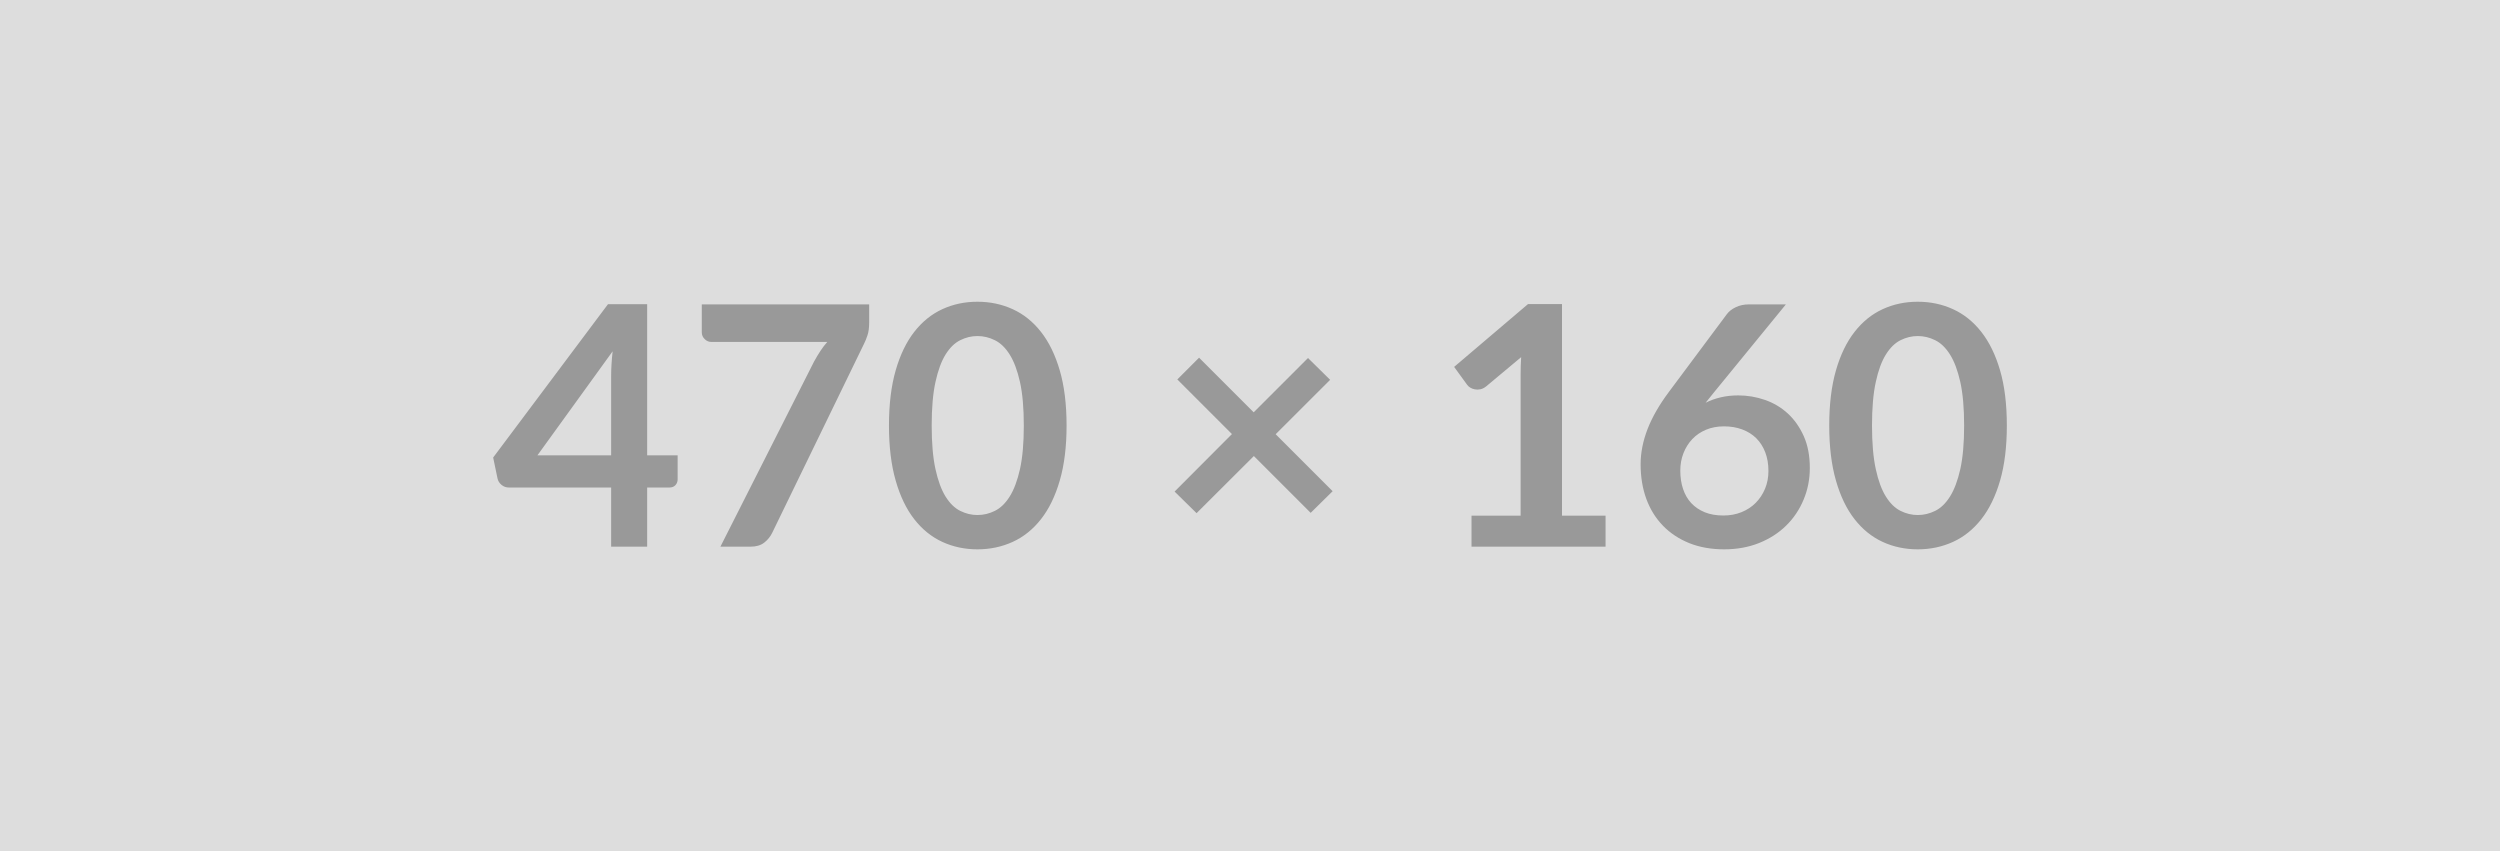
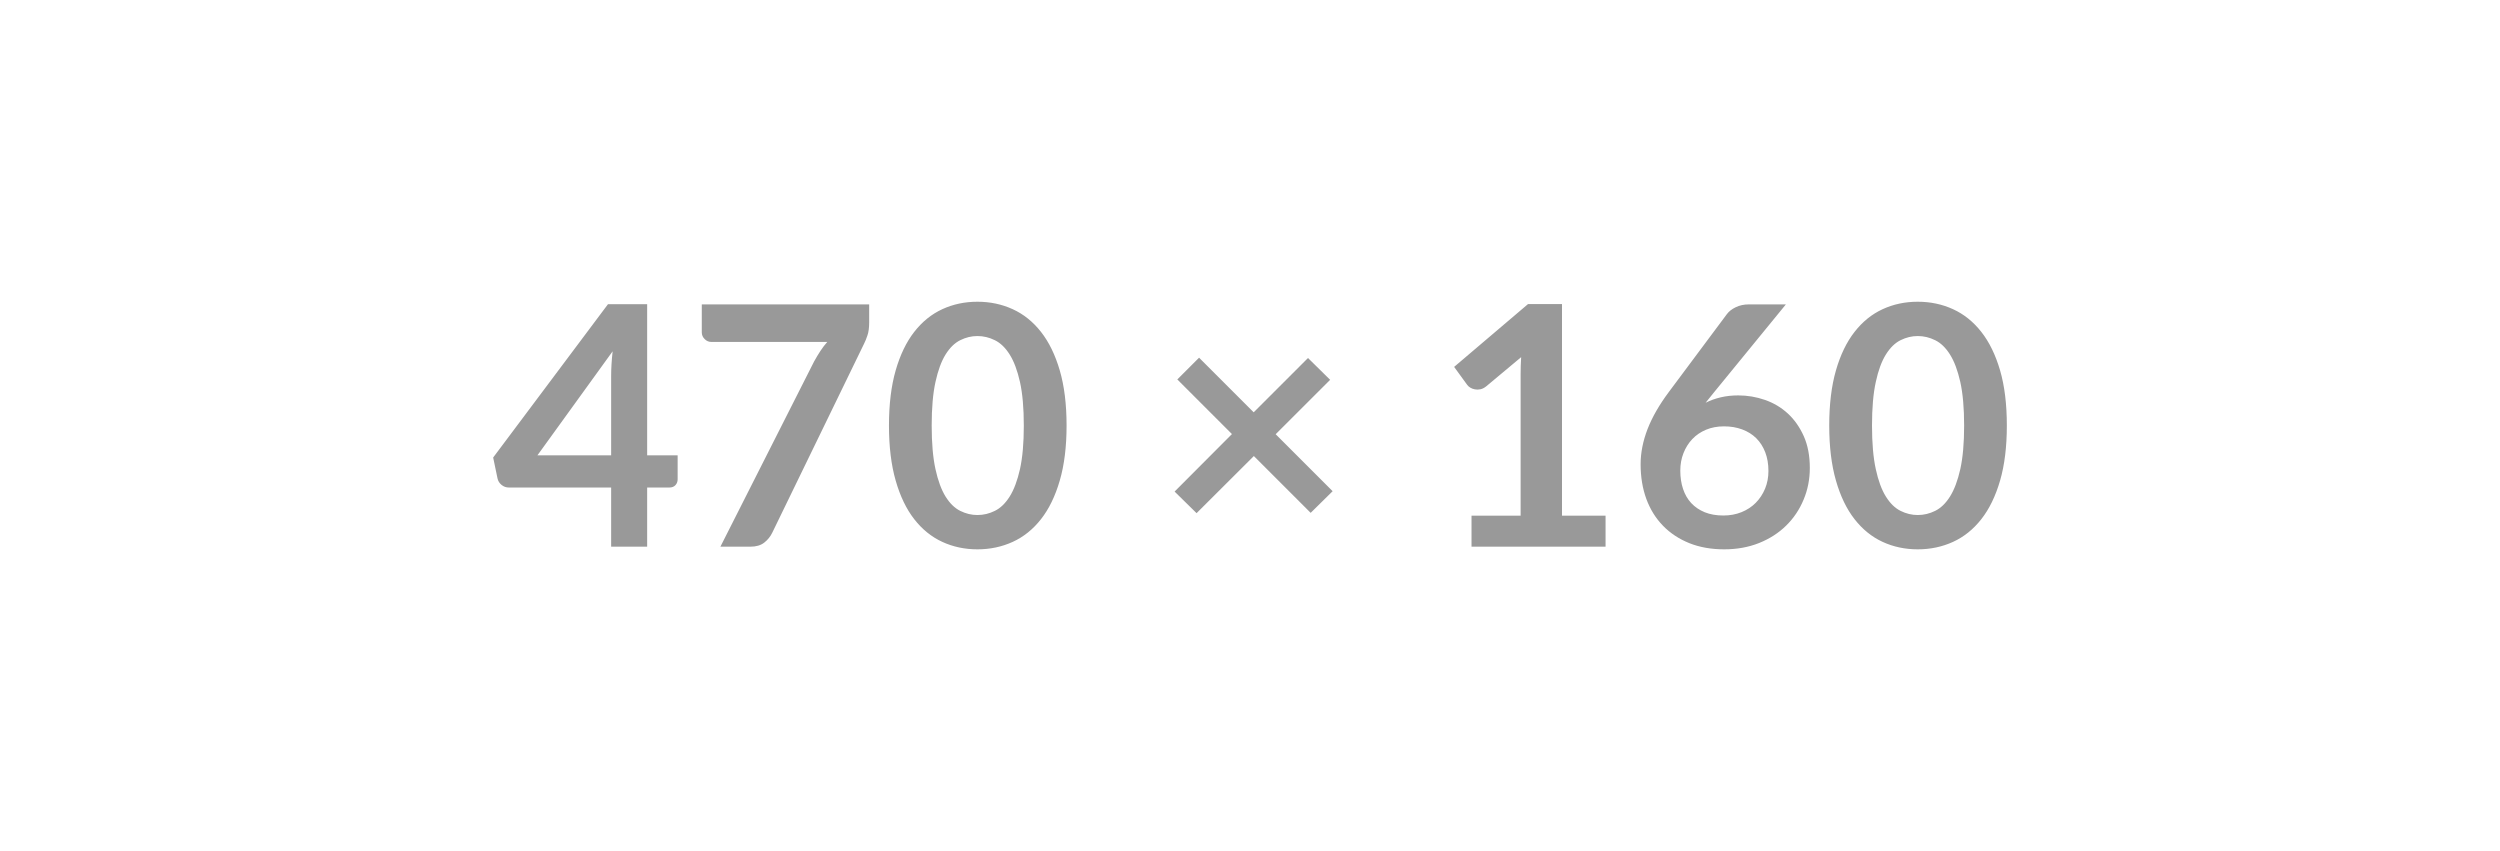
<svg xmlns="http://www.w3.org/2000/svg" width="470" height="160" viewBox="0 0 470 160">
-   <rect width="100%" height="100%" fill="#DDDDDD" />
  <path fill="#999999" d="M101.035 85.605h13.86v-14.9q0-2.11.28-4.66l-14.14 19.56Zm20.63 0h5.73v4.51q0 .63-.4 1.08-.41.46-1.17.46h-4.16v11.12h-6.77v-11.12h-19.22q-.78 0-1.38-.49-.6-.49-.76-1.21l-.82-3.94 21.58-28.82h7.37v28.41Zm10.27-28.38h31.47v3.37q0 1.51-.32 2.44-.31.93-.63 1.56l-17.26 35.53q-.53 1.11-1.51 1.88-.98.77-2.61.77h-5.64l17.61-34.81q.59-1.07 1.18-1.97.58-.89 1.3-1.71h-21.79q-.73 0-1.26-.54-.54-.53-.54-1.26v-5.26Zm68.58 22.78q0 5.95-1.28 10.34-1.28 4.4-3.53 7.26-2.25 2.87-5.32 4.27-3.07 1.4-6.63 1.4t-6.6-1.4q-3.04-1.4-5.28-4.27-2.23-2.86-3.49-7.26-1.26-4.39-1.26-10.34 0-5.99 1.26-10.37 1.26-4.38 3.49-7.24 2.24-2.87 5.28-4.27 3.04-1.4 6.6-1.4 3.56 0 6.63 1.4t5.32 4.27q2.25 2.86 3.53 7.24 1.28 4.38 1.28 10.37Zm-8.04 0q0-4.95-.72-8.19-.73-3.25-1.94-5.17t-2.79-2.69q-1.57-.78-3.27-.78-1.67 0-3.23.78-1.56.77-2.76 2.69-1.19 1.92-1.9 5.17-.71 3.24-.71 8.19 0 4.94.71 8.19.71 3.24 1.9 5.16 1.2 1.92 2.76 2.69 1.56.78 3.23.78 1.7 0 3.27-.78 1.58-.77 2.79-2.69t1.94-5.16q.72-3.25.72-8.19Zm58.06 12.34-4.13 4.07-10.68-10.68-10.77 10.74-4.13-4.06 10.78-10.81-10.27-10.27 4.09-4.09 10.27 10.27 10.21-10.21 4.16 4.1-10.24 10.23 10.71 10.71Zm43.12 4.6h8.19v5.83h-25.2v-5.83h9.23v-26.55q0-1.58.1-3.25l-6.56 5.48q-.56.45-1.11.56-.56.11-1.04.01-.49-.09-.87-.33-.38-.24-.57-.52l-2.45-3.37 13.89-11.81h6.39v39.78Zm42.09-39.72-13.52 16.54-1.57 1.95q1.32-.66 2.85-1.02t3.29-.36q2.58 0 5.02.85 2.44.85 4.3 2.56 1.86 1.72 3 4.27 1.13 2.55 1.13 5.96 0 3.18-1.17 5.96-1.16 2.79-3.27 4.87-2.11 2.08-5.09 3.28-2.98 1.19-6.57 1.19-3.65 0-6.55-1.16-2.9-1.17-4.94-3.26-2.05-2.1-3.14-5.04-1.08-2.95-1.08-6.54 0-3.21 1.3-6.6 1.31-3.38 4.05-7.04l10.87-14.58q.56-.76 1.65-1.29 1.09-.54 2.51-.54h6.93Zm-11.75 39.69q1.85 0 3.41-.63t2.68-1.76q1.12-1.14 1.75-2.66.63-1.53.63-3.33 0-1.95-.6-3.51-.6-1.56-1.7-2.65-1.1-1.08-2.65-1.65-1.54-.57-3.4-.57-1.86 0-3.37.63t-2.58 1.75q-1.07 1.12-1.67 2.65-.6 1.52-.6 3.29 0 1.89.52 3.45.52 1.56 1.54 2.66 1.03 1.1 2.54 1.72 1.51.61 3.5.61Zm53.29-16.91q0 5.95-1.27 10.34-1.28 4.4-3.53 7.26-2.25 2.87-5.32 4.27-3.07 1.4-6.63 1.4t-6.6-1.4q-3.04-1.4-5.28-4.27-2.24-2.86-3.5-7.26-1.26-4.39-1.26-10.34 0-5.99 1.26-10.37 1.26-4.38 3.5-7.24 2.24-2.87 5.28-4.27 3.04-1.4 6.6-1.4 3.56 0 6.63 1.4t5.32 4.27q2.25 2.86 3.53 7.24 1.27 4.38 1.27 10.37Zm-8.03 0q0-4.95-.72-8.19-.73-3.25-1.94-5.17t-2.79-2.69q-1.57-.78-3.27-.78-1.67 0-3.23.78-1.56.77-2.76 2.69-1.2 1.92-1.9 5.17-.71 3.24-.71 8.19 0 4.94.71 8.19.7 3.24 1.9 5.16t2.76 2.69q1.56.78 3.23.78 1.7 0 3.27-.78 1.58-.77 2.79-2.69t1.94-5.16q.72-3.25.72-8.19Z" />
</svg>